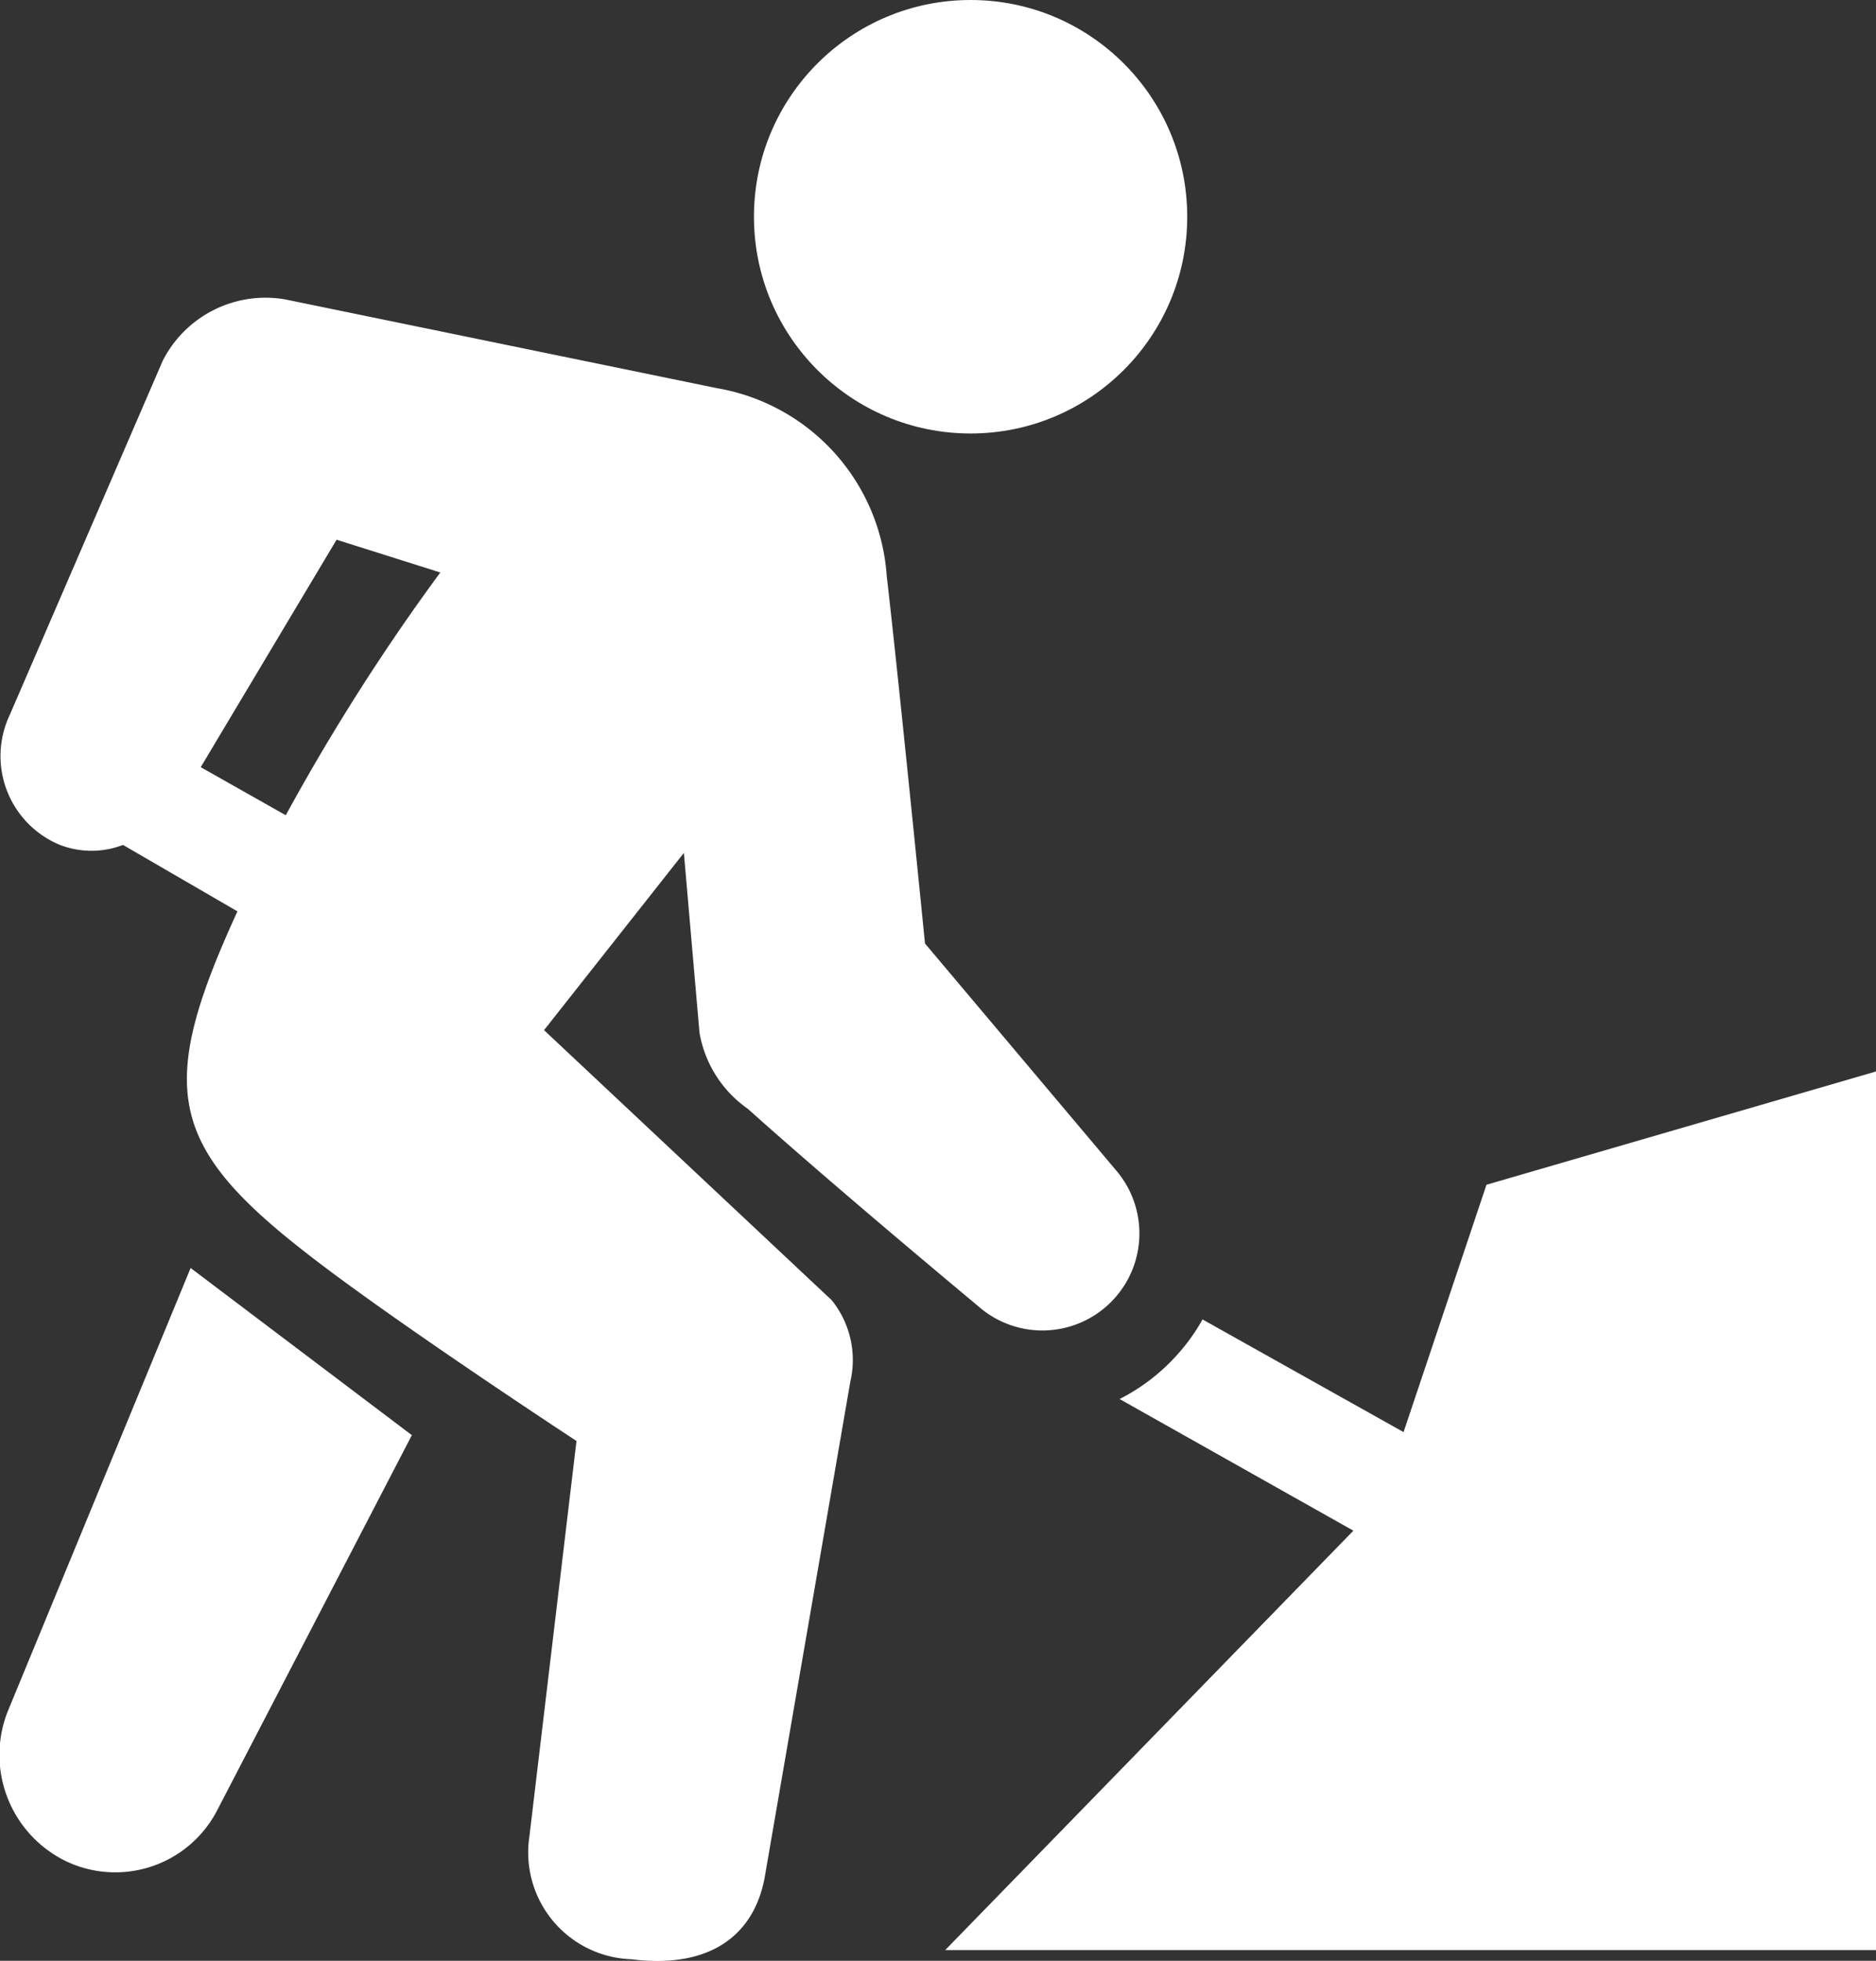
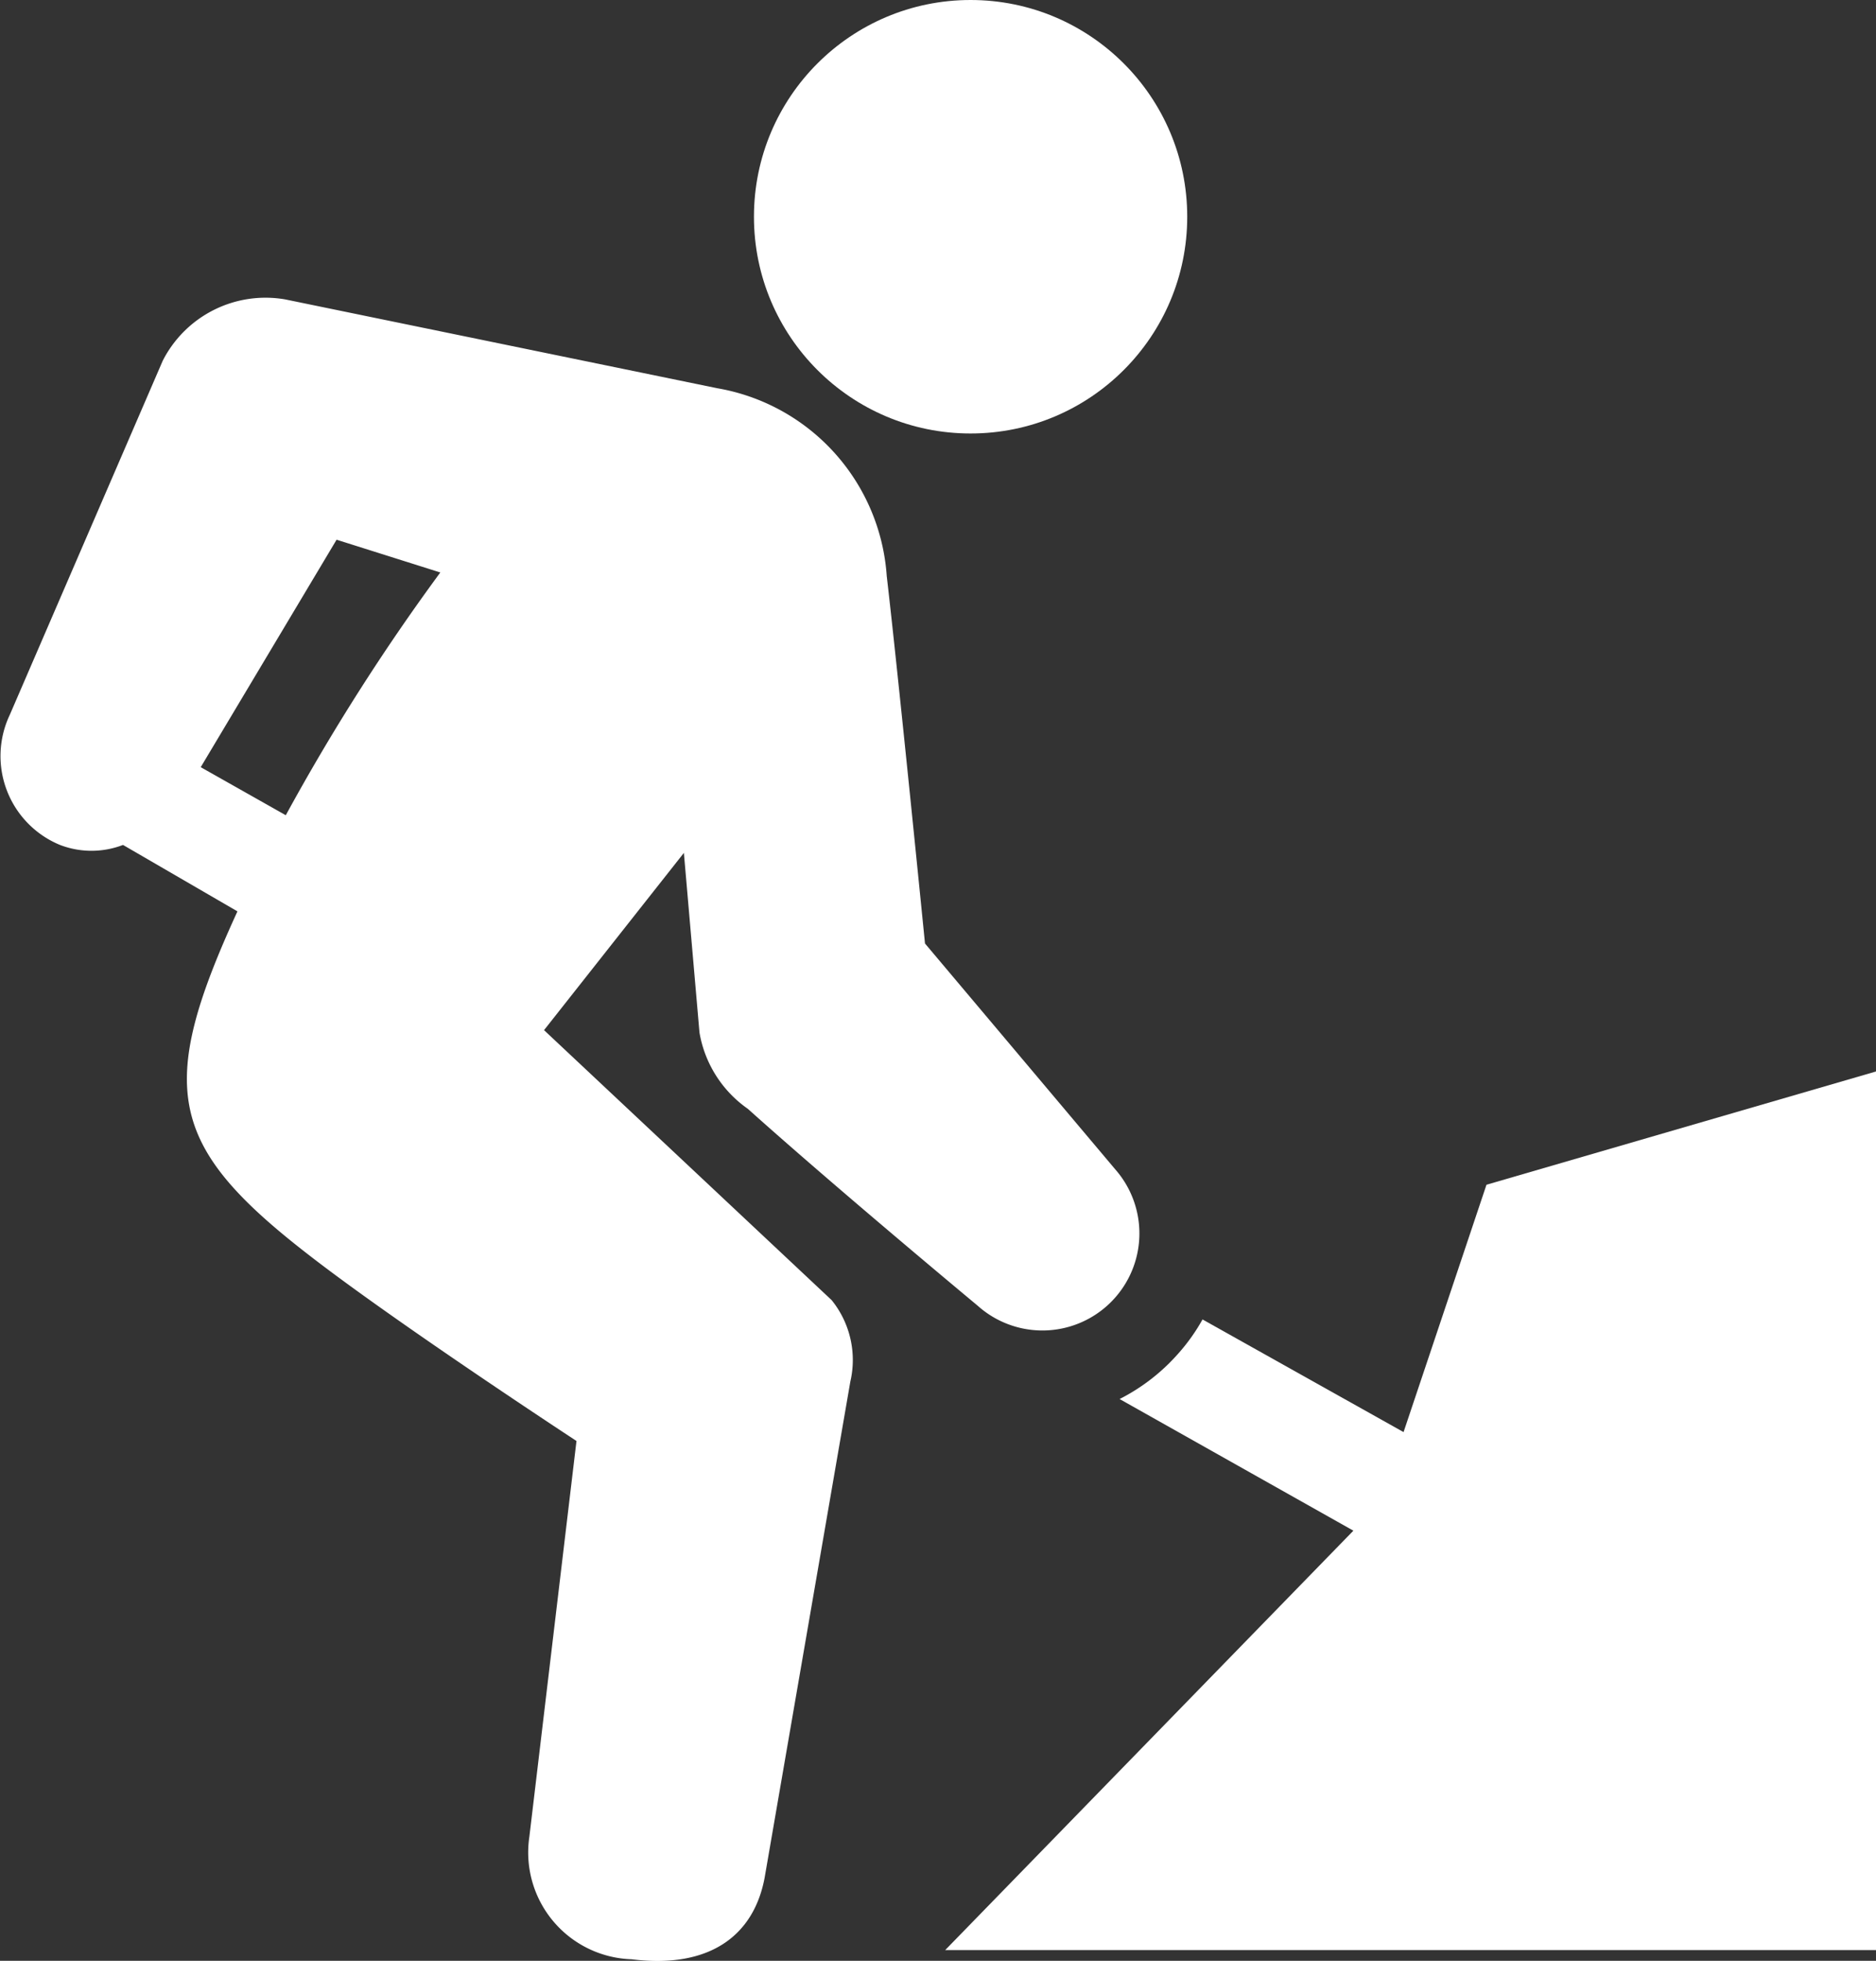
<svg xmlns="http://www.w3.org/2000/svg" id="Icons" viewBox="0 0 61.31 64.05">
  <rect x="0" y="0" width="61.31" height="64.05" fill="#333333" stroke="none" />
  <defs>
    <style>.cls-1{fill:#fff;}</style>
  </defs>
  <path class="cls-1" d="M61.31,35l-12.73,3.7-2.71,8.08L39.3,43.1a6.2,6.2,0,0,1-.78,1.1,6.42,6.42,0,0,1-1.93,1.5L44.23,50,30.89,63.7H61.31Z" />
-   <path class="cls-1" d="M.25,55.91a3.86,3.86,0,0,0,2,4.93,3.75,3.75,0,0,0,4.85-1.71l6.36-12.25L6.23,41.42Z" />
-   <path class="cls-1" d="M22.86,33.73a3.82,3.82,0,0,0,1.58,2.49c2.9,2.6,7.51,6.43,7.51,6.43a3.17,3.17,0,0,0,4.5-4.45l-6.22-7.38s-.87-8.74-1.25-12a6.69,6.69,0,0,0-5.55-6.14L9.32,9.78a3.77,3.77,0,0,0-4,2l-5,11.57a3.14,3.14,0,0,0,1.64,4.25,2.87,2.87,0,0,0,2.06,0l3.74,2.17C5.11,35.54,5.48,37.43,10.1,41c2.86,2.22,8.74,6.07,8.74,6.07L17.3,60a3.49,3.49,0,0,0,3.34,4c2.56.32,4-.78,4.35-2.67l2.8-16.2a3.11,3.11,0,0,0-.61-2.66l-9.4-8.82,4.57-5.79ZM9.34,26.63,6.56,25.06,11,17.63l3.39,1.07A69.62,69.62,0,0,0,9.34,26.63Z" />
+   <path class="cls-1" d="M22.86,33.73a3.82,3.82,0,0,0,1.58,2.49c2.9,2.6,7.51,6.43,7.51,6.43a3.17,3.17,0,0,0,4.5-4.45l-6.22-7.38s-.87-8.74-1.25-12a6.69,6.69,0,0,0-5.55-6.14L9.32,9.78a3.77,3.77,0,0,0-4,2l-5,11.57a3.14,3.14,0,0,0,1.64,4.25,2.87,2.87,0,0,0,2.06,0l3.74,2.17C5.11,35.54,5.48,37.43,10.1,41c2.86,2.22,8.74,6.07,8.74,6.07L17.3,60a3.49,3.49,0,0,0,3.34,4c2.56.32,4-.78,4.35-2.67l2.8-16.2a3.11,3.11,0,0,0-.61-2.66l-9.4-8.82,4.57-5.79M9.34,26.63,6.56,25.06,11,17.63l3.39,1.07A69.62,69.62,0,0,0,9.34,26.63Z" />
  <circle class="cls-1" cx="31.72" cy="7.08" r="7.08" />
</svg>